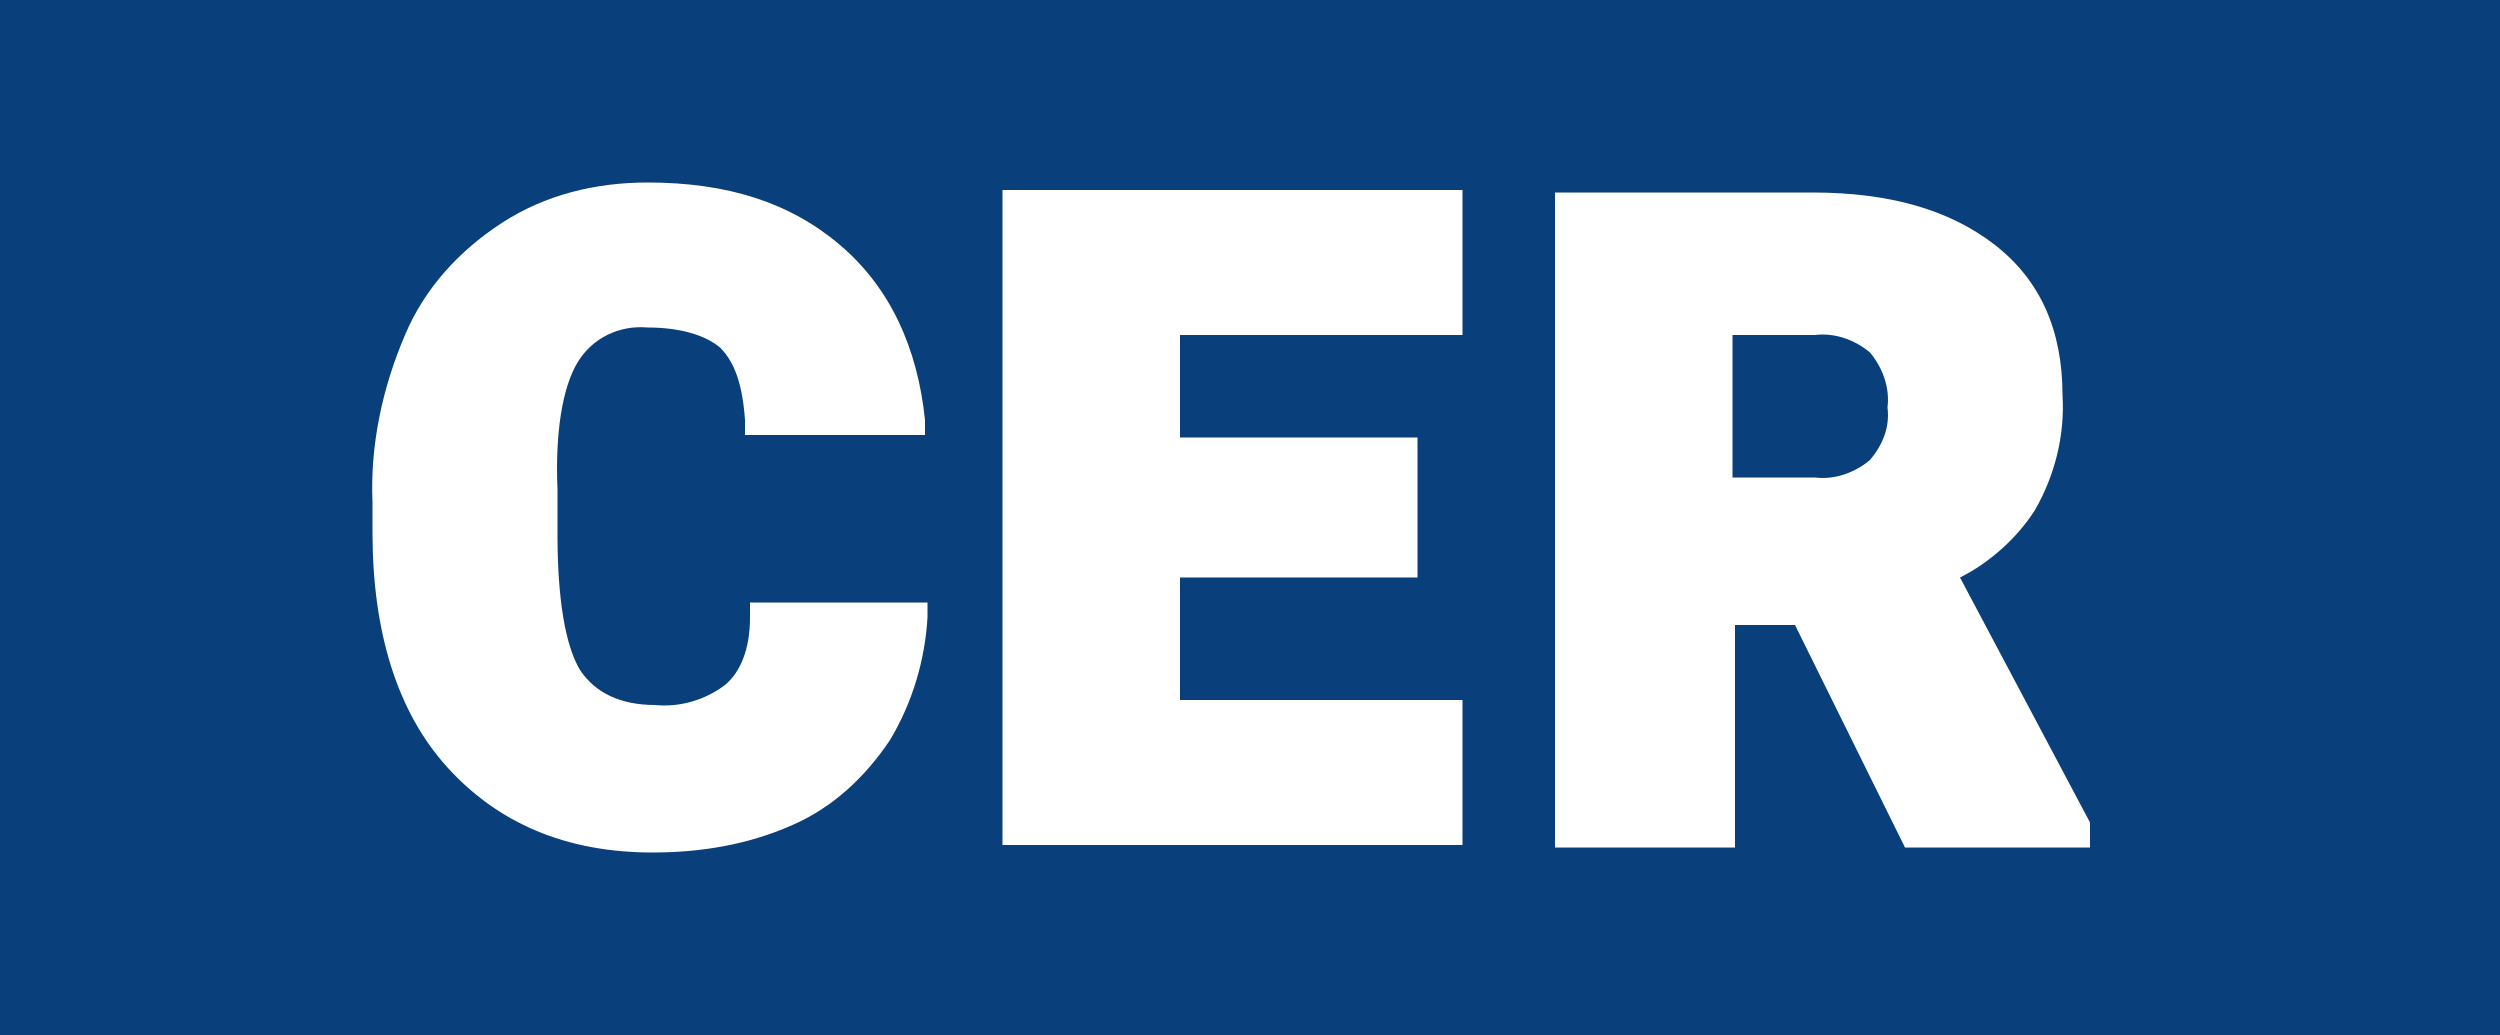
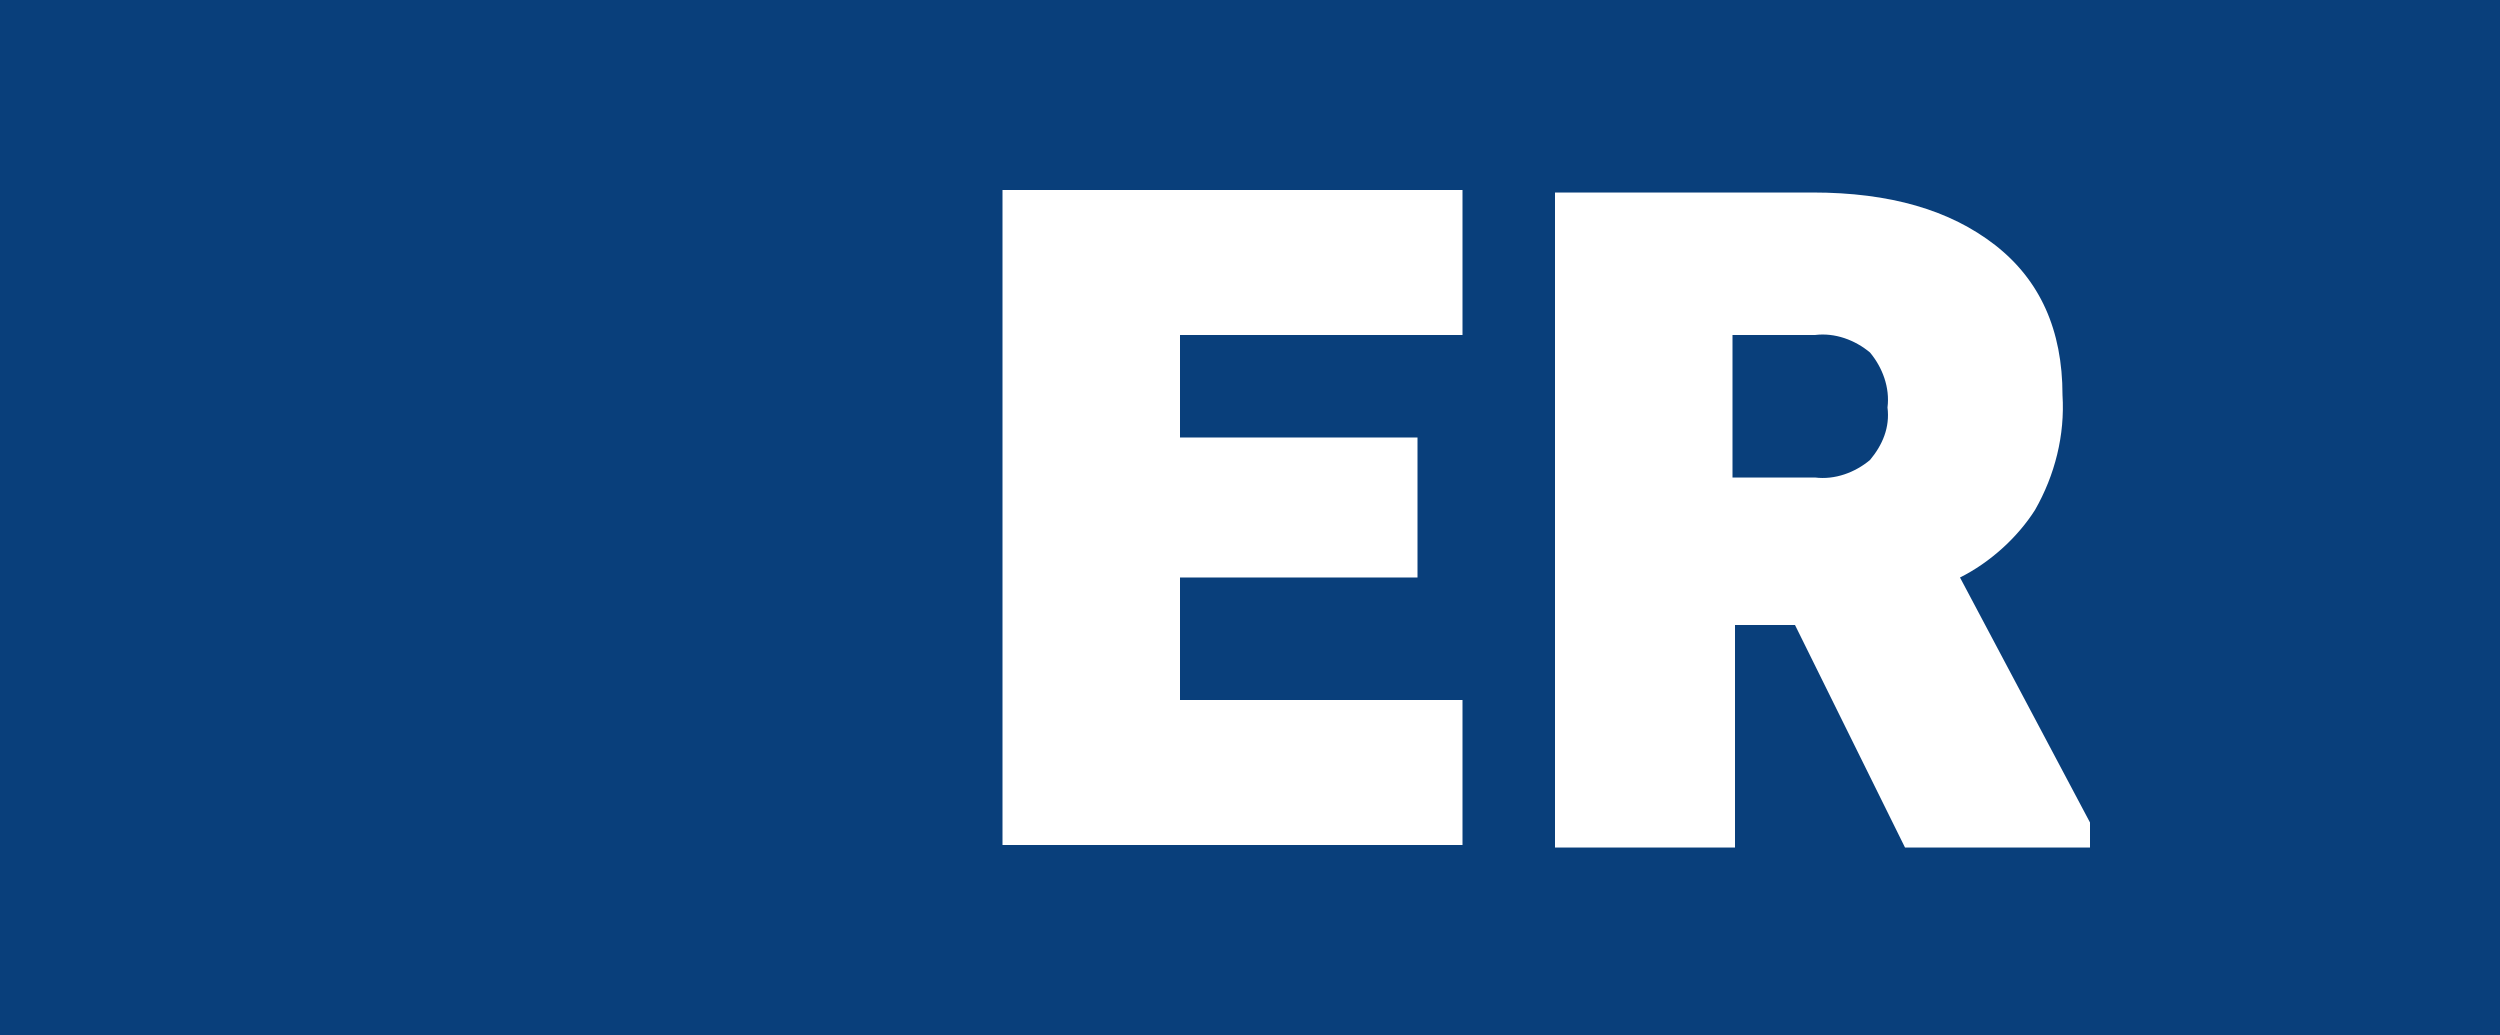
<svg xmlns="http://www.w3.org/2000/svg" version="1.1" id="Ebene_1" x="0px" y="0px" viewBox="0 0 100 41.4" style="enable-background:new 0 0 100 41.4;" xml:space="preserve">
  <title>logo</title>
  <g id="Ebene_2_1_">
    <g id="Ebene_1-2">
      <rect style="fill:#093F7B;" width="100" height="41.5" />
-       <path style="fill:#FFFFFF;" d="M23.1,14.5c0.6-1,1.7-1.5,2.8-1.4c1.3,0,2.3,0.3,2.9,0.8c0.6,0.6,0.9,1.5,1,2.9v0.6H37L37,16.8    c-0.3-2.9-1.4-5.3-3.4-7c-2-1.7-4.5-2.5-7.7-2.5c-2.1,0-4.1,0.5-5.8,1.6c-1.7,1.1-3.1,2.6-3.9,4.5c-0.9,2.1-1.4,4.4-1.3,6.7v1.2    c0,4,1,7.2,3,9.4s4.7,3.4,8.2,3.4c1.9,0,3.8-0.3,5.6-1.1c1.6-0.7,2.9-1.9,3.9-3.4c0.9-1.5,1.4-3.2,1.5-4.9v-0.6h-7.1v0.6    c0,1.3-0.4,2.2-1,2.7c-0.8,0.6-1.8,0.9-2.8,0.8c-1.4,0-2.4-0.5-3-1.4c-0.6-1-0.9-2.9-0.9-5.4v-1.8C22.2,17.3,22.5,15.5,23.1,14.5z    " />
      <polygon style="fill:#FFFFFF;" points="40.1,33.8 58.5,33.8 58.5,28 47.2,28 47.2,23.1 56.7,23.1 56.7,17.5 47.2,17.5 47.2,13.4     58.5,13.4 58.5,7.6 40.1,7.6   " />
      <path style="fill:#FFFFFF;" d="M78.4,23.1c1.2-0.6,2.3-1.6,3-2.7c0.8-1.4,1.2-3,1.1-4.6c0-2.6-0.9-4.6-2.7-6    c-1.8-1.4-4.2-2.1-7.3-2.1H62.2v26.2h7.2v-8.9h2.4l4.4,8.9h7.4v-1L78.4,23.1z M69.3,13.4h3.3c0.8-0.1,1.6,0.2,2.2,0.7    c0.5,0.6,0.8,1.4,0.7,2.2c0.1,0.8-0.2,1.5-0.7,2.1c-0.6,0.5-1.4,0.8-2.2,0.7h-3.3V13.4z" />
    </g>
  </g>
</svg>